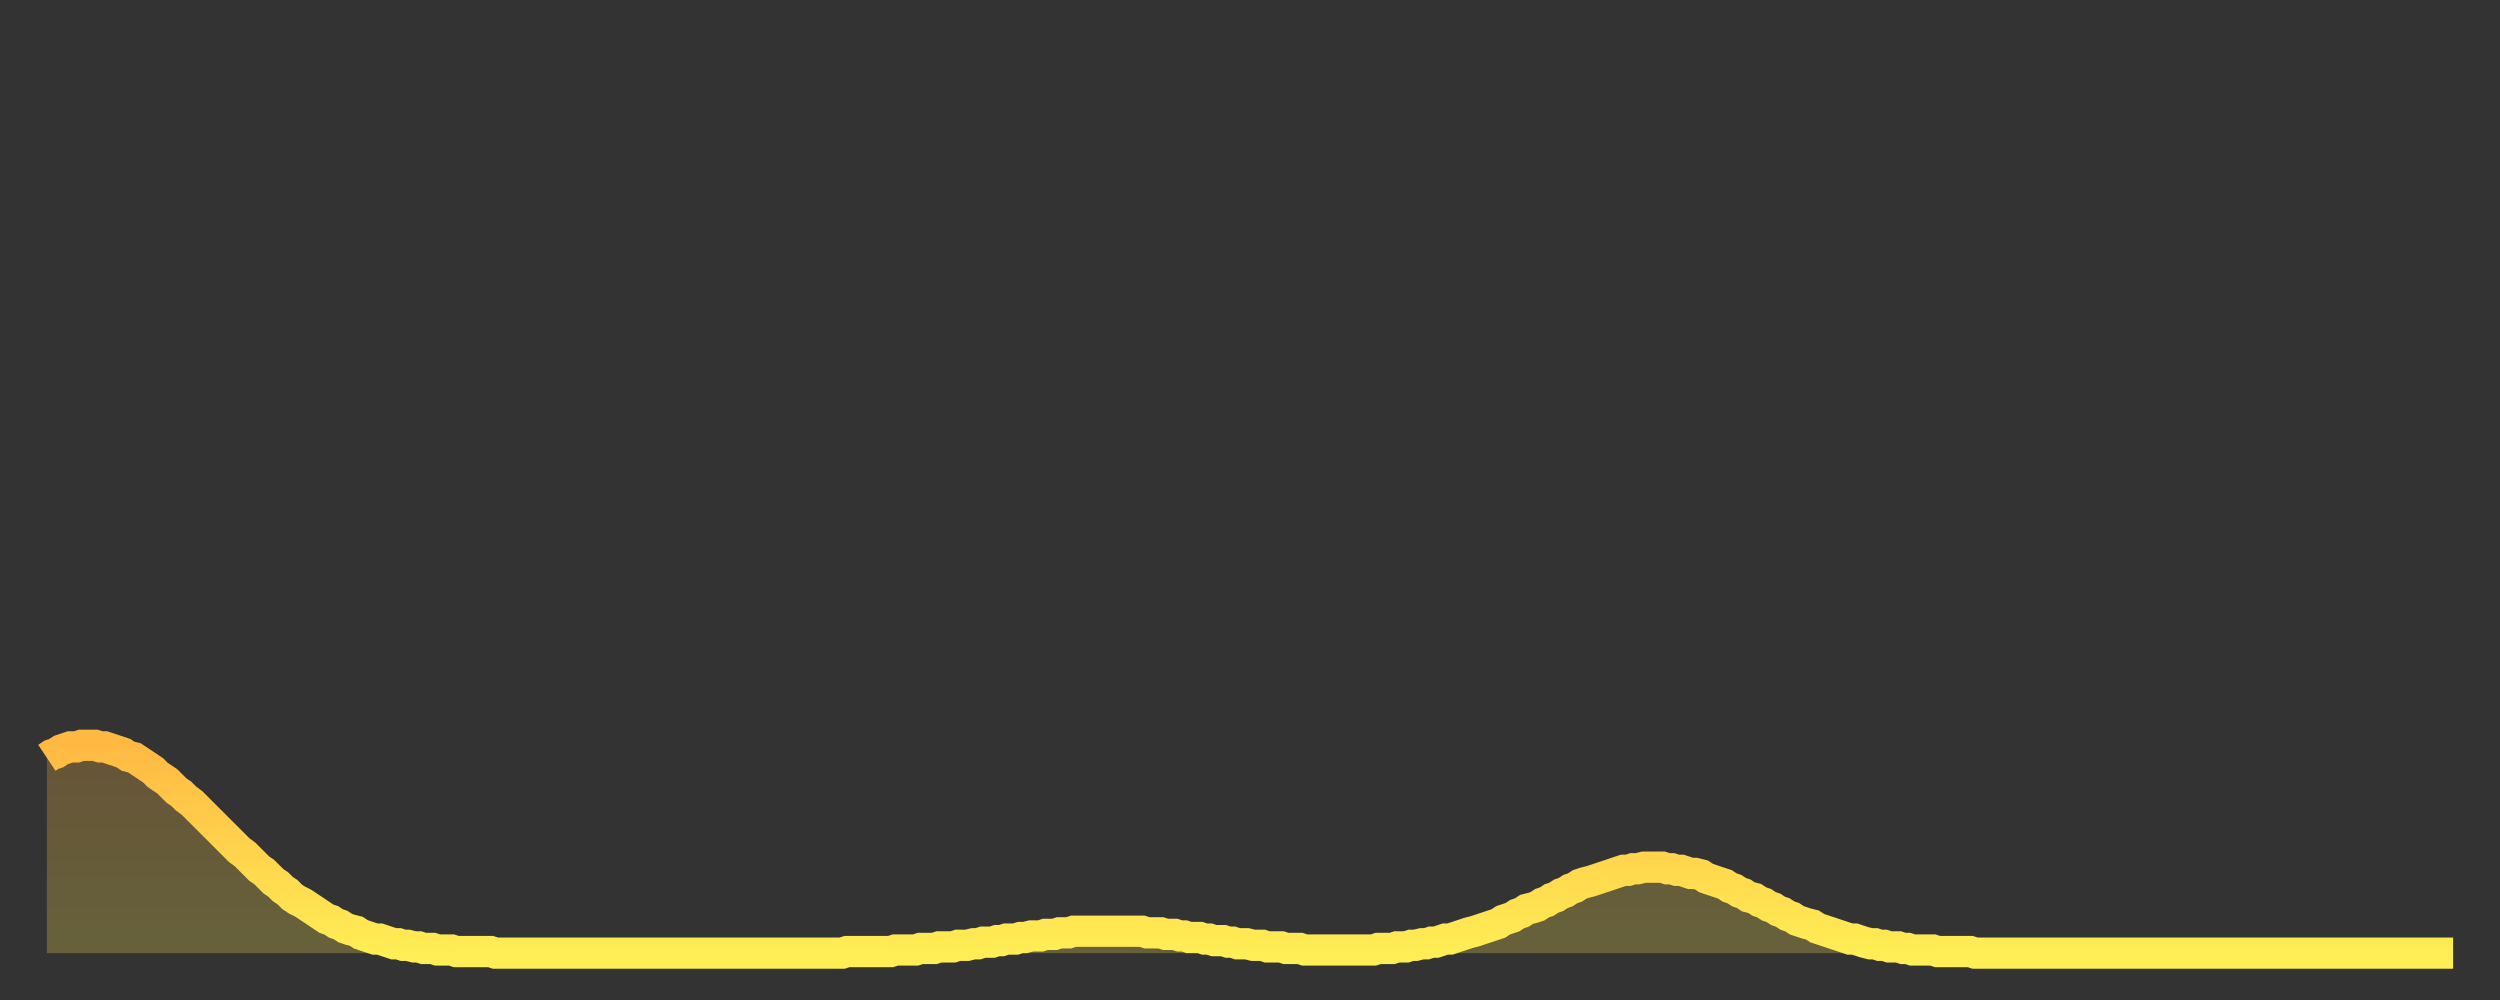
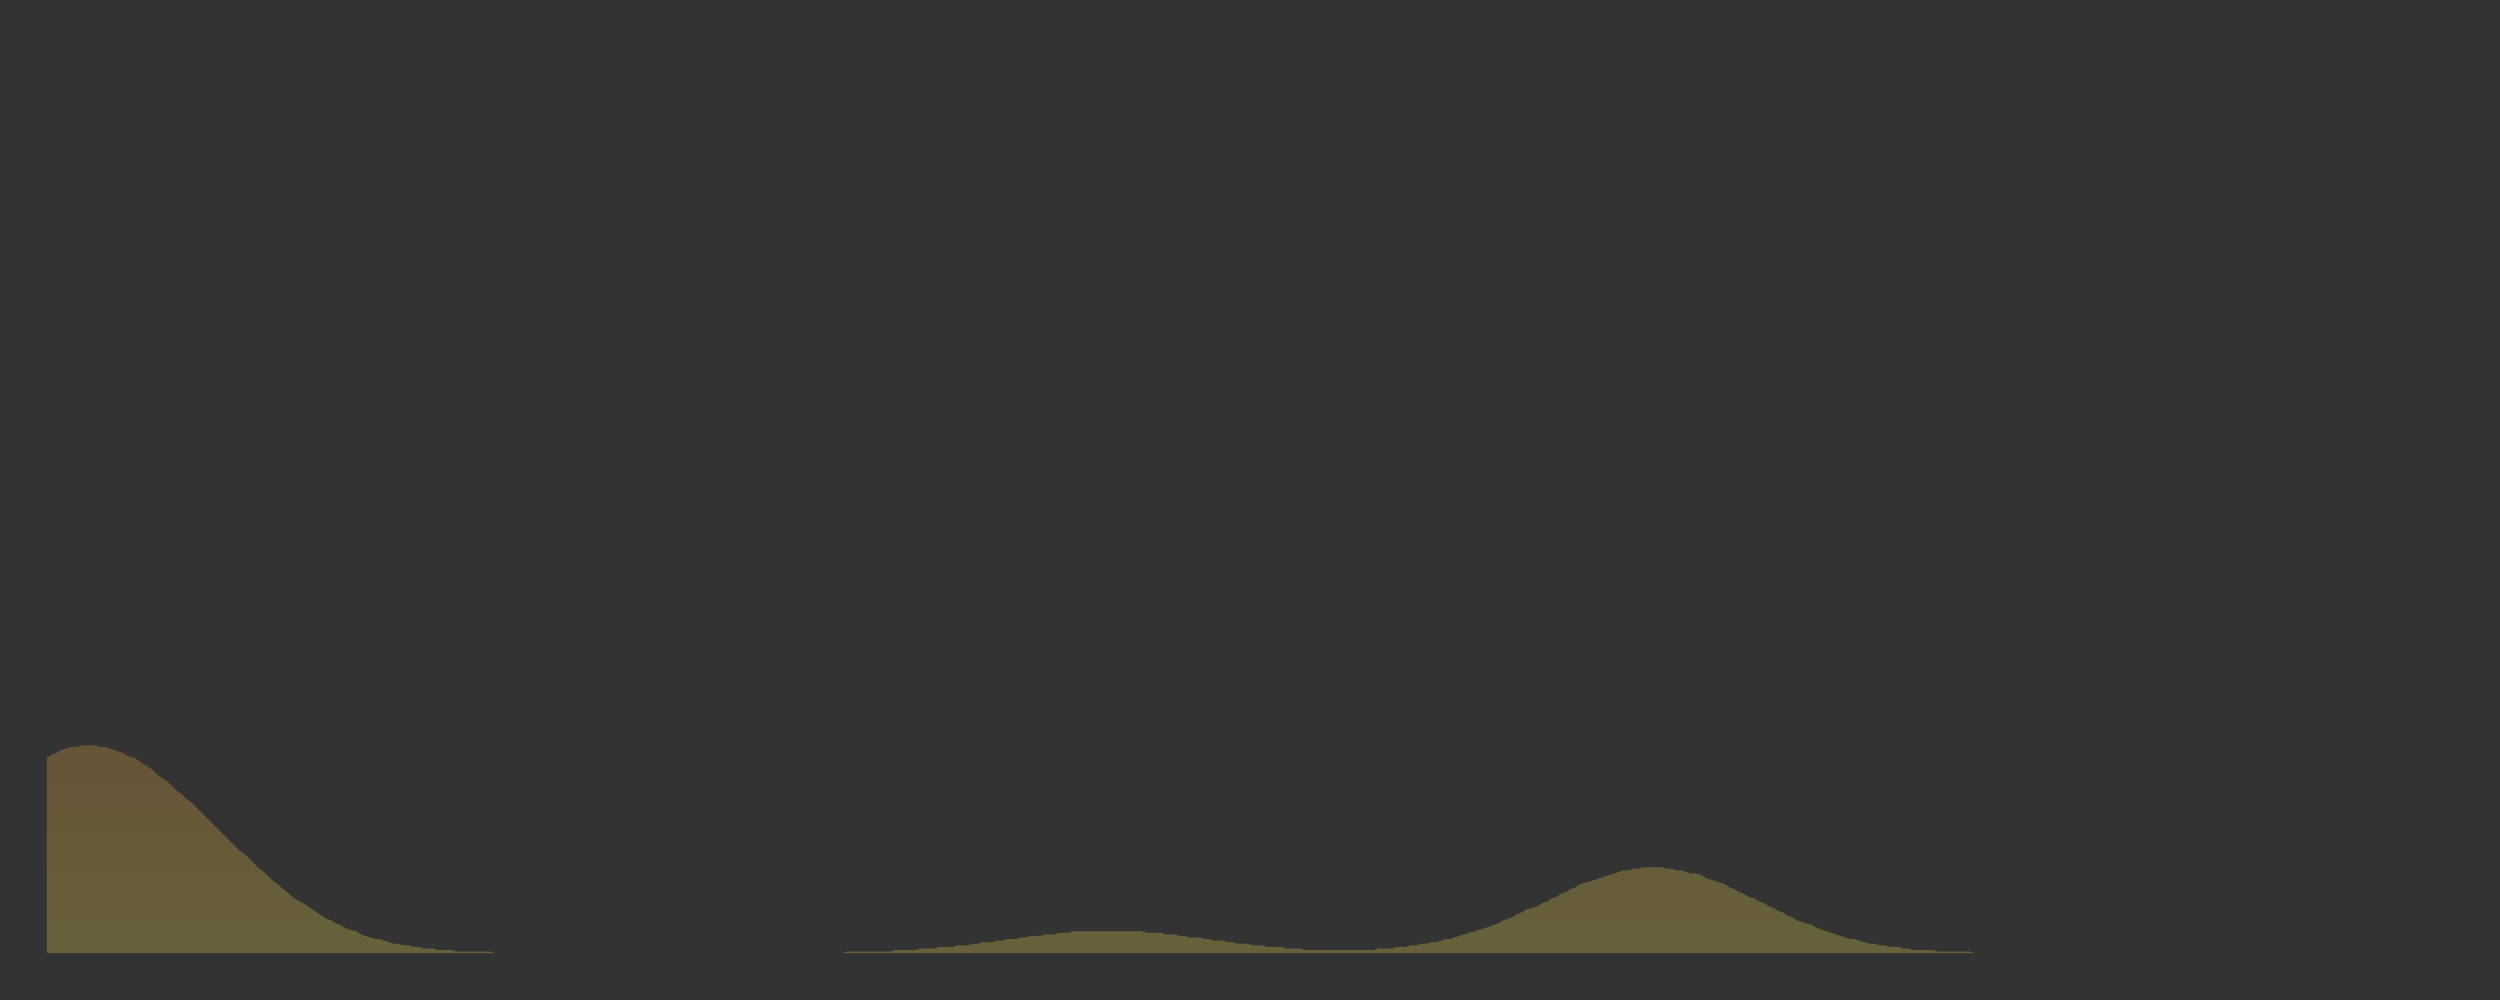
<svg xmlns="http://www.w3.org/2000/svg" baseProfile="full" height="64" version="1.1" width="160">
  <rect width="100%" height="100%" fill="#333333" stroke="none" />
  <defs>
    <linearGradient id="id217874" x1="0" x2="0" y1="0" y2="1">
      <stop offset="0%" stop-color="#ffb943" />
      <stop offset="50%" stop-color="#ffd34c" />
      <stop offset="100%" stop-color="#ffee55" />
    </linearGradient>
  </defs>
  <g transform="translate(3,3)">
    <g>
-       <path d="M 0.0 45.5 0.3 45.3 0.6 45.2 0.9 45.0 1.2 44.9 1.5 44.8 1.9 44.8 2.2 44.7 2.5 44.7 2.8 44.7 3.1 44.7 3.4 44.8 3.7 44.8 4.0 44.9 4.3 45.0 4.6 45.1 4.9 45.2 5.2 45.4 5.6 45.5 5.9 45.7 6.2 45.9 6.5 46.1 6.8 46.3 7.1 46.6 7.4 46.8 7.7 47.0 8.0 47.3 8.3 47.6 8.6 47.8 8.9 48.1 9.3 48.4 9.6 48.7 9.9 49.0 10.2 49.3 10.5 49.6 10.8 49.9 11.1 50.2 11.4 50.5 11.7 50.8 12.0 51.1 12.3 51.4 12.7 51.7 13.0 52.0 13.3 52.3 13.6 52.6 13.9 52.8 14.2 53.1 14.5 53.4 14.8 53.6 15.1 53.9 15.4 54.1 15.7 54.4 16.0 54.6 16.4 54.8 16.7 55.0 17.0 55.2 17.3 55.4 17.6 55.6 17.9 55.8 18.2 55.9 18.5 56.1 18.8 56.2 19.1 56.4 19.4 56.5 19.8 56.6 20.1 56.8 20.4 56.9 20.7 57.0 21.0 57.1 21.3 57.1 21.6 57.2 21.9 57.3 22.2 57.4 22.5 57.4 22.8 57.5 23.1 57.5 23.5 57.6 23.8 57.6 24.1 57.7 24.4 57.7 24.7 57.7 25.0 57.8 25.3 57.8 25.6 57.8 25.9 57.8 26.2 57.9 26.5 57.9 26.8 57.9 27.2 57.9 27.5 57.9 27.8 57.9 28.1 57.9 28.4 57.9 28.7 58.0 29.0 58.0 29.3 58.0 29.6 58.0 29.9 58.0 30.2 58.0 30.6 58.0 30.9 58.0 31.2 58.0 31.5 58.0 31.8 58.0 32.1 58.0 32.4 58.0 32.7 58.0 33.0 58.0 33.3 58.0 33.6 58.0 33.9 58.0 34.3 58.0 34.6 58.0 34.9 58.0 35.2 58.0 35.5 58.0 35.8 58.0 36.1 58.0 36.4 58.0 36.7 58.0 37.0 58.0 37.3 58.0 37.7 58.0 38.0 58.0 38.3 58.0 38.6 58.0 38.9 58.0 39.2 58.0 39.5 58.0 39.8 58.0 40.1 58.0 40.4 58.0 40.7 58.0 41.0 58.0 41.4 58.0 41.7 58.0 42.0 58.0 42.3 58.0 42.6 58.0 42.9 58.0 43.2 58.0 43.5 58.0 43.8 58.0 44.1 58.0 44.4 58.0 44.7 58.0 45.1 58.0 45.4 58.0 45.7 58.0 46.0 58.0 46.3 58.0 46.6 58.0 46.9 58.0 47.2 58.0 47.5 58.0 47.8 58.0 48.1 58.0 48.5 58.0 48.8 58.0 49.1 58.0 49.4 58.0 49.7 58.0 50.0 58.0 50.3 58.0 50.6 58.0 50.9 58.0 51.2 57.9 51.5 57.9 51.8 57.9 52.2 57.9 52.5 57.9 52.8 57.9 53.1 57.9 53.4 57.9 53.7 57.9 54.0 57.9 54.3 57.8 54.6 57.8 54.9 57.8 55.2 57.8 55.6 57.8 55.9 57.7 56.2 57.7 56.5 57.7 56.8 57.7 57.1 57.6 57.4 57.6 57.7 57.6 58.0 57.6 58.3 57.5 58.6 57.5 58.9 57.5 59.3 57.4 59.6 57.4 59.9 57.3 60.2 57.3 60.5 57.3 60.8 57.2 61.1 57.2 61.4 57.1 61.7 57.1 62.0 57.1 62.3 57.0 62.6 57.0 63.0 56.9 63.3 56.9 63.6 56.9 63.9 56.8 64.2 56.8 64.5 56.8 64.8 56.7 65.1 56.7 65.4 56.7 65.7 56.6 66.0 56.6 66.4 56.6 66.7 56.6 67.0 56.6 67.3 56.6 67.6 56.6 67.9 56.6 68.2 56.6 68.5 56.6 68.8 56.6 69.1 56.6 69.4 56.6 69.7 56.6 70.1 56.6 70.4 56.7 70.7 56.7 71.0 56.7 71.3 56.7 71.6 56.8 71.9 56.8 72.2 56.8 72.5 56.9 72.8 56.9 73.1 57.0 73.5 57.0 73.8 57.0 74.1 57.1 74.4 57.1 74.7 57.2 75.0 57.2 75.3 57.2 75.6 57.3 75.9 57.3 76.2 57.4 76.5 57.4 76.8 57.4 77.2 57.5 77.5 57.5 77.8 57.5 78.1 57.6 78.4 57.6 78.7 57.6 79.0 57.6 79.3 57.7 79.6 57.7 79.9 57.7 80.2 57.7 80.5 57.8 80.9 57.8 81.2 57.8 81.5 57.8 81.8 57.8 82.1 57.8 82.4 57.8 82.7 57.8 83.0 57.8 83.3 57.8 83.6 57.8 83.9 57.8 84.3 57.8 84.6 57.8 84.9 57.8 85.2 57.7 85.5 57.7 85.8 57.7 86.1 57.7 86.4 57.6 86.7 57.6 87.0 57.6 87.3 57.5 87.6 57.5 88.0 57.4 88.3 57.4 88.6 57.3 88.9 57.3 89.2 57.2 89.5 57.1 89.8 57.1 90.1 57.0 90.4 56.9 90.7 56.8 91.0 56.7 91.4 56.6 91.7 56.5 92.0 56.4 92.3 56.3 92.6 56.2 92.9 56.1 93.2 55.9 93.5 55.8 93.8 55.7 94.1 55.5 94.4 55.4 94.7 55.2 95.1 55.1 95.4 55.0 95.7 54.8 96.0 54.7 96.3 54.5 96.6 54.4 96.9 54.2 97.2 54.1 97.5 53.9 97.8 53.8 98.1 53.6 98.4 53.5 98.8 53.4 99.1 53.3 99.4 53.2 99.7 53.1 100.0 53.0 100.3 52.9 100.6 52.8 100.9 52.7 101.2 52.7 101.5 52.6 101.8 52.6 102.2 52.5 102.5 52.5 102.8 52.5 103.1 52.5 103.4 52.5 103.7 52.6 104.0 52.6 104.3 52.7 104.6 52.7 104.9 52.8 105.2 52.9 105.5 52.9 105.9 53.0 106.2 53.2 106.5 53.3 106.8 53.4 107.1 53.5 107.4 53.6 107.7 53.8 108.0 53.9 108.3 54.1 108.6 54.2 108.9 54.4 109.3 54.5 109.6 54.7 109.9 54.8 110.2 55.0 110.5 55.1 110.8 55.3 111.1 55.4 111.4 55.6 111.7 55.7 112.0 55.9 112.3 56.0 112.6 56.1 113.0 56.2 113.3 56.4 113.6 56.5 113.9 56.6 114.2 56.7 114.5 56.8 114.8 56.9 115.1 57.0 115.4 57.1 115.7 57.1 116.0 57.2 116.3 57.3 116.7 57.4 117.0 57.4 117.3 57.5 117.6 57.5 117.9 57.6 118.2 57.6 118.5 57.6 118.8 57.7 119.1 57.7 119.4 57.8 119.7 57.8 120.1 57.8 120.4 57.8 120.7 57.8 121.0 57.9 121.3 57.9 121.6 57.9 121.9 57.9 122.2 57.9 122.5 57.9 122.8 57.9 123.1 57.9 123.4 58.0 123.8 58.0 124.1 58.0 124.4 58.0 124.7 58.0 125.0 58.0 125.3 58.0 125.6 58.0 125.9 58.0 126.2 58.0 126.5 58.0 126.8 58.0 127.2 58.0 127.5 58.0 127.8 58.0 128.1 58.0 128.4 58.0 128.7 58.0 129.0 58.0 129.3 58.0 129.6 58.0 129.9 58.0 130.2 58.0 130.5 58.0 130.9 58.0 131.2 58.0 131.5 58.0 131.8 58.0 132.1 58.0 132.4 58.0 132.7 58.0 133.0 58.0 133.3 58.0 133.6 58.0 133.9 58.0 134.2 58.0 134.6 58.0 134.9 58.0 135.2 58.0 135.5 58.0 135.8 58.0 136.1 58.0 136.4 58.0 136.7 58.0 137.0 58.0 137.3 58.0 137.6 58.0 138.0 58.0 138.3 58.0 138.6 58.0 138.9 58.0 139.2 58.0 139.5 58.0 139.8 58.0 140.1 58.0 140.4 58.0 140.7 58.0 141.0 58.0 141.3 58.0 141.7 58.0 142.0 58.0 142.3 58.0 142.6 58.0 142.9 58.0 143.2 58.0 143.5 58.0 143.8 58.0 144.1 58.0 144.4 58.0 144.7 58.0 145.1 58.0 145.4 58.0 145.7 58.0 146.0 58.0 146.3 58.0 146.6 58.0 146.9 58.0 147.2 58.0 147.5 58.0 147.8 58.0 148.1 58.0 148.4 58.0 148.8 58.0 149.1 58.0 149.4 58.0 149.7 58.0 150.0 58.0 150.3 58.0 150.6 58.0 150.9 58.0 151.2 58.0 151.5 58.0 151.8 58.0 152.1 58.0 152.5 58.0 152.8 58.0 153.1 58.0 153.4 58.0 153.7 58.0 154.0 58.0" fill="none" id="graph-curve" opacity="1" stroke="url(#id217874)" stroke-width="2" />
      <path d="M 0 58 L 0.0 45.5 0.3 45.3 0.6 45.2 0.9 45.0 1.2 44.9 1.5 44.8 1.9 44.8 2.2 44.7 2.5 44.7 2.8 44.7 3.1 44.7 3.4 44.8 3.7 44.8 4.0 44.9 4.3 45.0 4.6 45.1 4.9 45.2 5.2 45.4 5.6 45.5 5.9 45.7 6.2 45.9 6.5 46.1 6.8 46.3 7.1 46.6 7.4 46.8 7.7 47.0 8.0 47.3 8.3 47.6 8.6 47.8 8.9 48.1 9.3 48.4 9.6 48.7 9.9 49.0 10.2 49.3 10.5 49.6 10.8 49.9 11.1 50.2 11.4 50.5 11.7 50.8 12.0 51.1 12.3 51.4 12.7 51.7 13.0 52.0 13.3 52.3 13.6 52.6 13.9 52.8 14.2 53.1 14.5 53.4 14.8 53.6 15.1 53.9 15.4 54.1 15.7 54.4 16.0 54.6 16.4 54.8 16.7 55.0 17.0 55.2 17.3 55.4 17.6 55.6 17.9 55.8 18.2 55.9 18.5 56.1 18.8 56.2 19.1 56.4 19.4 56.5 19.8 56.6 20.1 56.8 20.4 56.9 20.7 57.0 21.0 57.1 21.3 57.1 21.6 57.2 21.9 57.3 22.2 57.4 22.5 57.4 22.8 57.5 23.1 57.5 23.5 57.6 23.8 57.6 24.1 57.7 24.4 57.7 24.7 57.7 25.0 57.8 25.3 57.8 25.6 57.8 25.9 57.8 26.2 57.9 26.5 57.9 26.8 57.9 27.2 57.9 27.5 57.9 27.8 57.9 28.1 57.9 28.4 57.9 28.7 58.0 29.0 58.0 29.3 58.0 29.6 58.0 29.9 58.0 30.2 58.0 30.6 58.0 30.9 58.0 31.2 58.0 31.5 58.0 31.8 58.0 32.1 58.0 32.4 58.0 32.7 58.0 33.0 58.0 33.3 58.0 33.6 58.0 33.9 58.0 34.3 58.0 34.6 58.0 34.9 58.0 35.2 58.0 35.5 58.0 35.8 58.0 36.1 58.0 36.4 58.0 36.7 58.0 37.0 58.0 37.3 58.0 37.7 58.0 38.0 58.0 38.3 58.0 38.6 58.0 38.9 58.0 39.2 58.0 39.5 58.0 39.8 58.0 40.1 58.0 40.4 58.0 40.7 58.0 41.0 58.0 41.4 58.0 41.7 58.0 42.0 58.0 42.3 58.0 42.6 58.0 42.9 58.0 43.2 58.0 43.5 58.0 43.8 58.0 44.1 58.0 44.4 58.0 44.7 58.0 45.1 58.0 45.4 58.0 45.7 58.0 46.0 58.0 46.3 58.0 46.6 58.0 46.9 58.0 47.2 58.0 47.5 58.0 47.8 58.0 48.1 58.0 48.5 58.0 48.8 58.0 49.1 58.0 49.4 58.0 49.7 58.0 50.0 58.0 50.3 58.0 50.6 58.0 50.9 58.0 51.2 57.9 51.5 57.9 51.8 57.9 52.2 57.9 52.5 57.9 52.8 57.9 53.1 57.9 53.4 57.9 53.7 57.9 54.0 57.9 54.3 57.8 54.6 57.8 54.9 57.8 55.2 57.8 55.6 57.8 55.9 57.7 56.2 57.7 56.5 57.7 56.8 57.7 57.1 57.6 57.4 57.6 57.7 57.6 58.0 57.6 58.3 57.5 58.6 57.5 58.9 57.5 59.3 57.4 59.6 57.4 59.9 57.3 60.2 57.3 60.5 57.3 60.8 57.2 61.1 57.2 61.4 57.1 61.7 57.1 62.0 57.1 62.3 57.0 62.6 57.0 63.0 56.9 63.3 56.9 63.6 56.9 63.9 56.8 64.2 56.8 64.5 56.8 64.8 56.7 65.1 56.7 65.4 56.7 65.7 56.6 66.0 56.6 66.4 56.6 66.7 56.6 67.0 56.6 67.3 56.6 67.6 56.6 67.9 56.6 68.2 56.6 68.5 56.6 68.8 56.6 69.1 56.6 69.4 56.6 69.7 56.6 70.1 56.6 70.4 56.7 70.7 56.7 71.0 56.7 71.3 56.7 71.6 56.8 71.9 56.8 72.2 56.8 72.5 56.9 72.8 56.9 73.1 57.0 73.5 57.0 73.8 57.0 74.1 57.1 74.4 57.1 74.7 57.2 75.0 57.2 75.3 57.2 75.6 57.3 75.9 57.3 76.2 57.4 76.5 57.4 76.8 57.4 77.2 57.5 77.5 57.5 77.8 57.5 78.1 57.6 78.4 57.6 78.7 57.6 79.0 57.6 79.3 57.7 79.6 57.7 79.9 57.7 80.2 57.7 80.5 57.8 80.9 57.8 81.2 57.8 81.5 57.8 81.8 57.8 82.1 57.8 82.4 57.8 82.7 57.8 83.0 57.8 83.3 57.8 83.6 57.8 83.9 57.8 84.3 57.8 84.6 57.8 84.9 57.8 85.2 57.7 85.5 57.7 85.8 57.7 86.1 57.7 86.4 57.6 86.7 57.6 87.0 57.6 87.3 57.5 87.6 57.5 88.0 57.4 88.3 57.4 88.6 57.3 88.9 57.3 89.2 57.2 89.5 57.1 89.8 57.1 90.1 57.0 90.4 56.9 90.7 56.8 91.0 56.7 91.4 56.6 91.7 56.5 92.0 56.4 92.3 56.3 92.6 56.2 92.9 56.1 93.2 55.9 93.5 55.8 93.8 55.7 94.1 55.5 94.4 55.4 94.7 55.2 95.1 55.1 95.4 55.0 95.7 54.8 96.0 54.7 96.3 54.5 96.6 54.4 96.9 54.2 97.2 54.1 97.5 53.9 97.8 53.8 98.1 53.6 98.4 53.5 98.8 53.4 99.1 53.3 99.4 53.2 99.7 53.1 100.0 53.0 100.3 52.9 100.6 52.8 100.9 52.7 101.2 52.7 101.5 52.6 101.8 52.6 102.2 52.5 102.5 52.5 102.8 52.5 103.1 52.5 103.4 52.5 103.7 52.6 104.0 52.6 104.3 52.7 104.6 52.7 104.9 52.8 105.2 52.9 105.5 52.9 105.9 53.0 106.2 53.2 106.5 53.3 106.8 53.4 107.1 53.5 107.4 53.6 107.7 53.8 108.0 53.9 108.3 54.1 108.6 54.2 108.9 54.4 109.3 54.5 109.6 54.7 109.9 54.8 110.2 55.0 110.5 55.1 110.8 55.3 111.1 55.4 111.4 55.6 111.7 55.7 112.0 55.9 112.3 56.0 112.6 56.1 113.0 56.2 113.3 56.4 113.6 56.5 113.9 56.6 114.2 56.7 114.5 56.8 114.8 56.9 115.1 57.0 115.4 57.1 115.7 57.1 116.0 57.2 116.3 57.3 116.7 57.4 117.0 57.4 117.3 57.5 117.6 57.5 117.9 57.6 118.2 57.6 118.5 57.6 118.8 57.7 119.1 57.7 119.4 57.8 119.7 57.8 120.1 57.8 120.4 57.8 120.7 57.8 121.0 57.9 121.3 57.9 121.6 57.9 121.9 57.9 122.2 57.9 122.5 57.9 122.8 57.9 123.1 57.9 123.4 58.0 123.8 58.0 124.1 58.0 124.4 58.0 124.7 58.0 125.0 58.0 125.3 58.0 125.6 58.0 125.9 58.0 126.2 58.0 126.5 58.0 126.8 58.0 127.2 58.0 127.5 58.0 127.8 58.0 128.1 58.0 128.4 58.0 128.7 58.0 129.0 58.0 129.3 58.0 129.6 58.0 129.9 58.0 130.2 58.0 130.5 58.0 130.9 58.0 131.2 58.0 131.5 58.0 131.8 58.0 132.1 58.0 132.4 58.0 132.7 58.0 133.0 58.0 133.3 58.0 133.6 58.0 133.9 58.0 134.2 58.0 134.6 58.0 134.9 58.0 135.2 58.0 135.5 58.0 135.8 58.0 136.1 58.0 136.4 58.0 136.7 58.0 137.0 58.0 137.3 58.0 137.6 58.0 138.0 58.0 138.3 58.0 138.6 58.0 138.9 58.0 139.2 58.0 139.5 58.0 139.8 58.0 140.1 58.0 140.4 58.0 140.7 58.0 141.0 58.0 141.3 58.0 141.7 58.0 142.0 58.0 142.3 58.0 142.6 58.0 142.9 58.0 143.2 58.0 143.5 58.0 143.8 58.0 144.1 58.0 144.4 58.0 144.7 58.0 145.1 58.0 145.4 58.0 145.7 58.0 146.0 58.0 146.3 58.0 146.6 58.0 146.9 58.0 147.2 58.0 147.5 58.0 147.8 58.0 148.1 58.0 148.4 58.0 148.8 58.0 149.1 58.0 149.4 58.0 149.7 58.0 150.0 58.0 150.3 58.0 150.6 58.0 150.9 58.0 151.2 58.0 151.5 58.0 151.8 58.0 152.1 58.0 152.5 58.0 152.8 58.0 153.1 58.0 153.4 58.0 153.7 58.0 154.0 58.0 154 58" fill="url(#id217874)" fill-opacity=".25" id="graph-shadow" />
    </g>
  </g>
</svg>